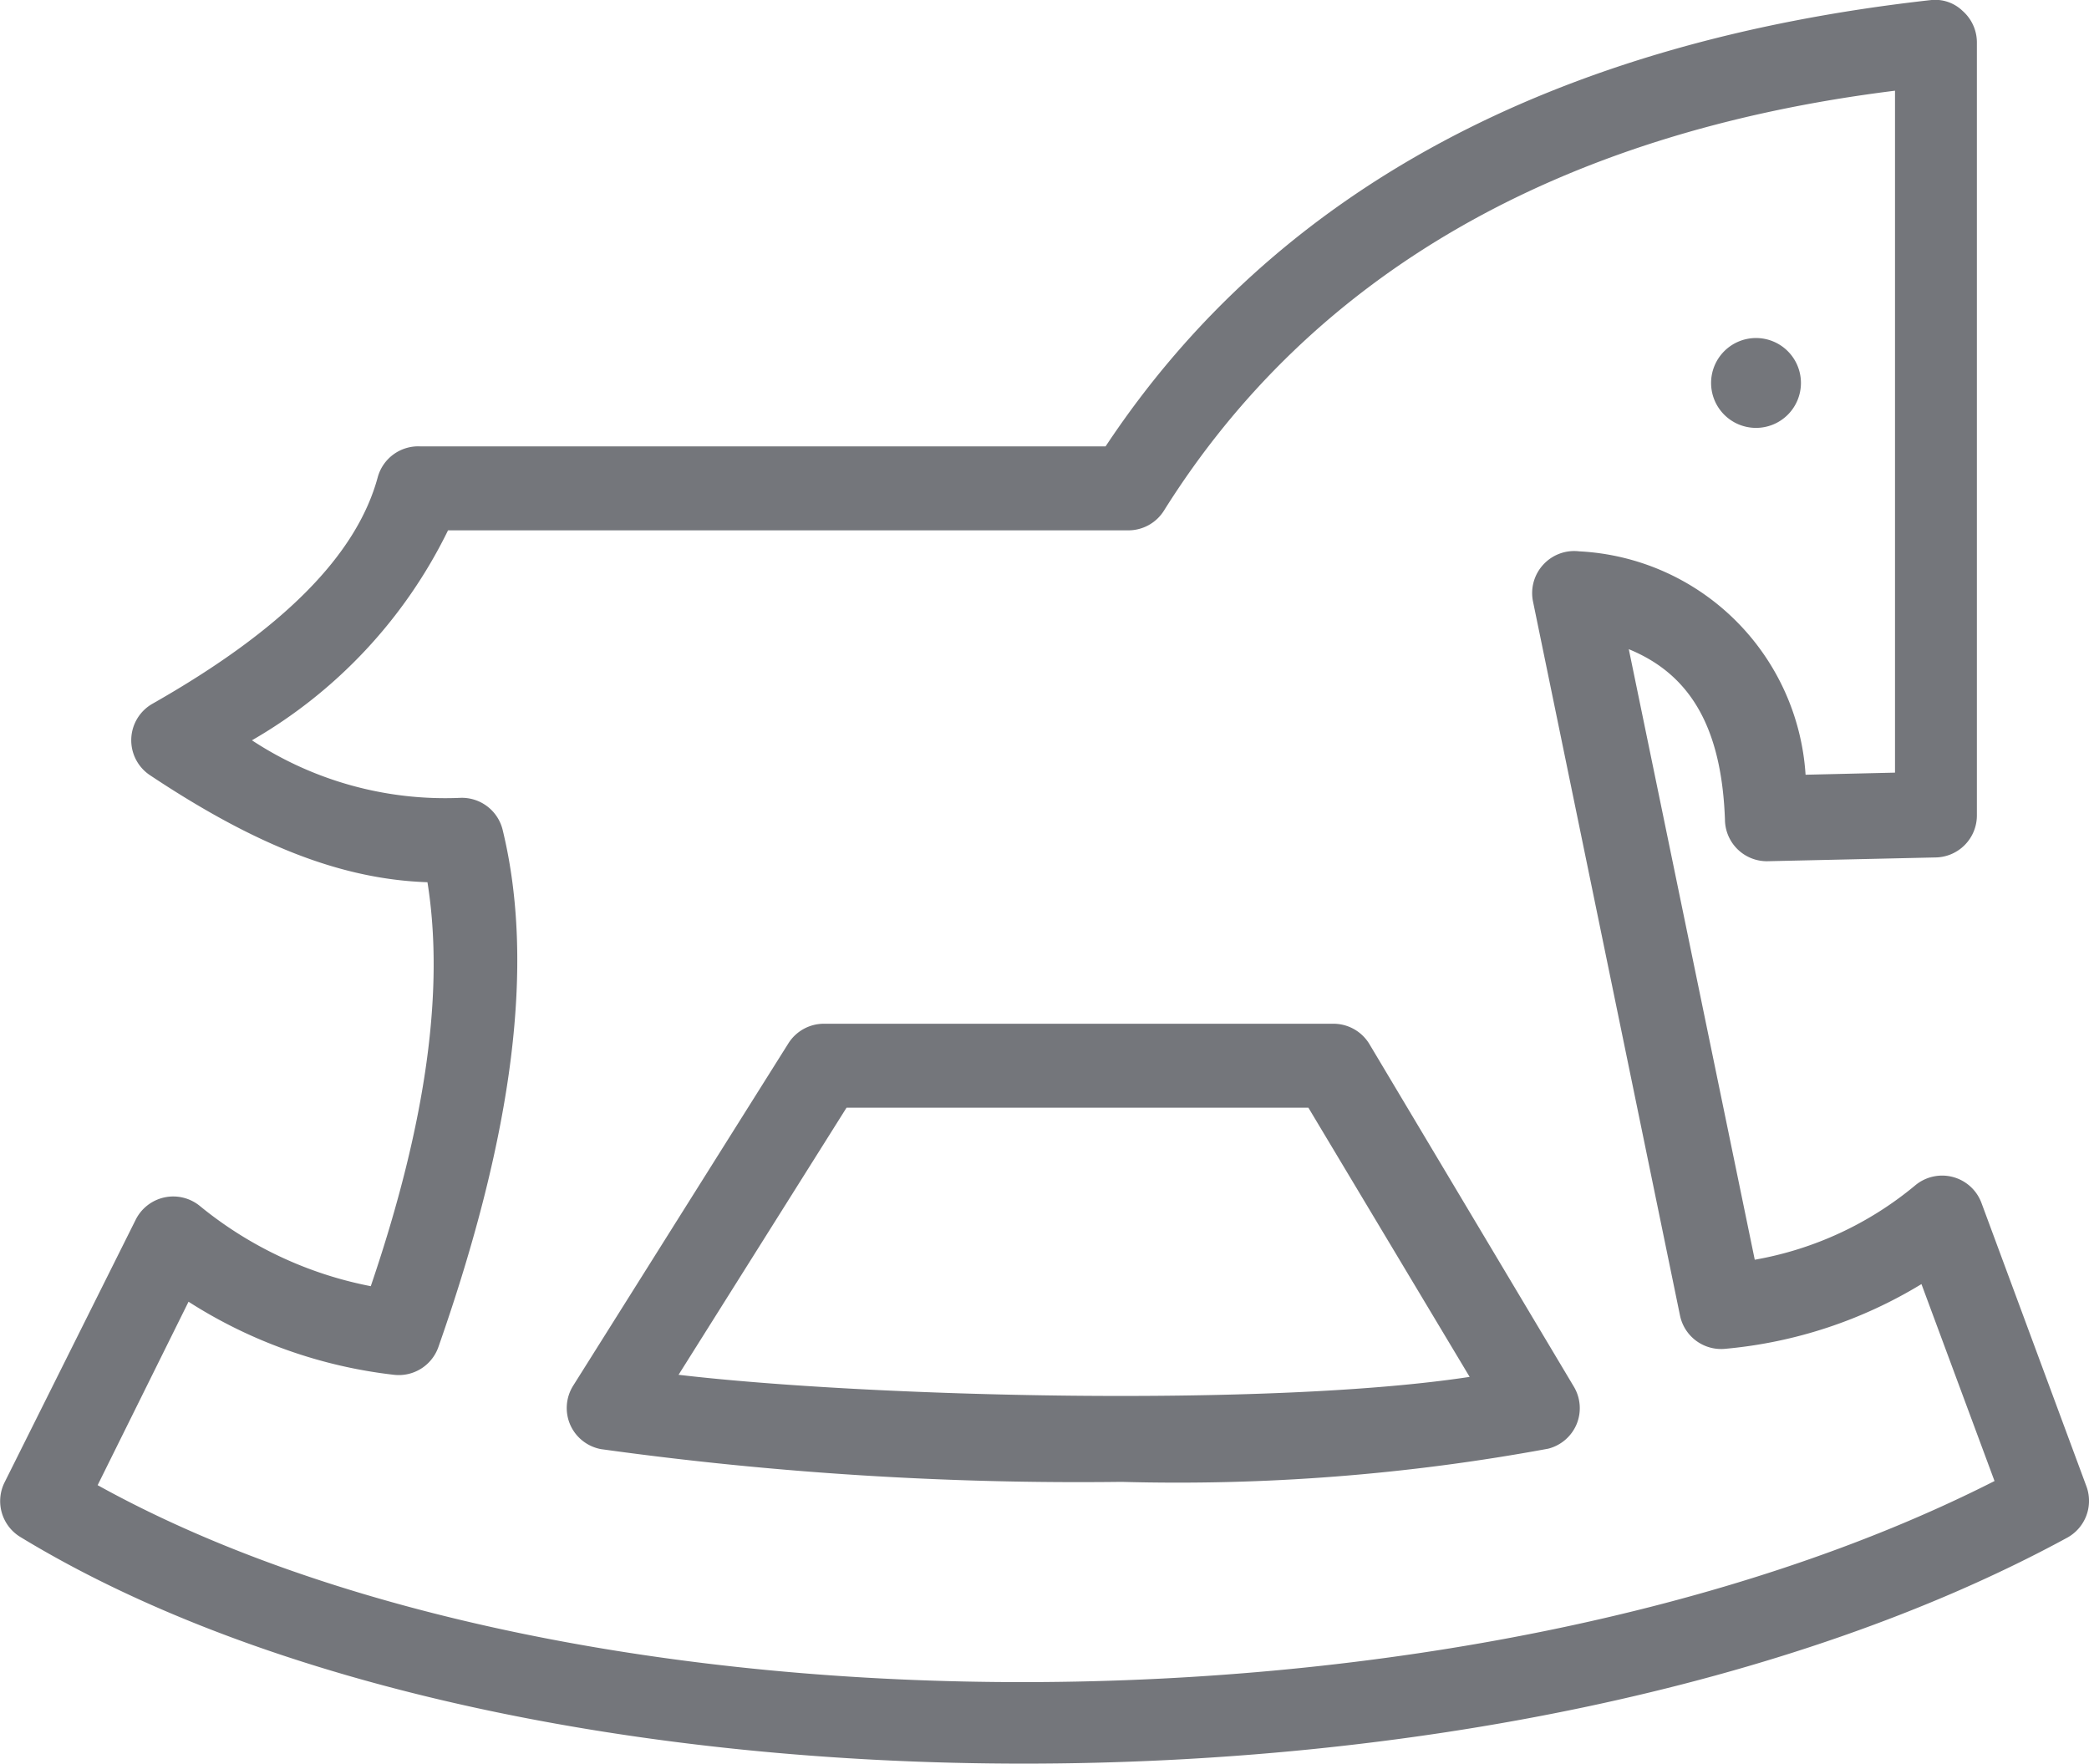
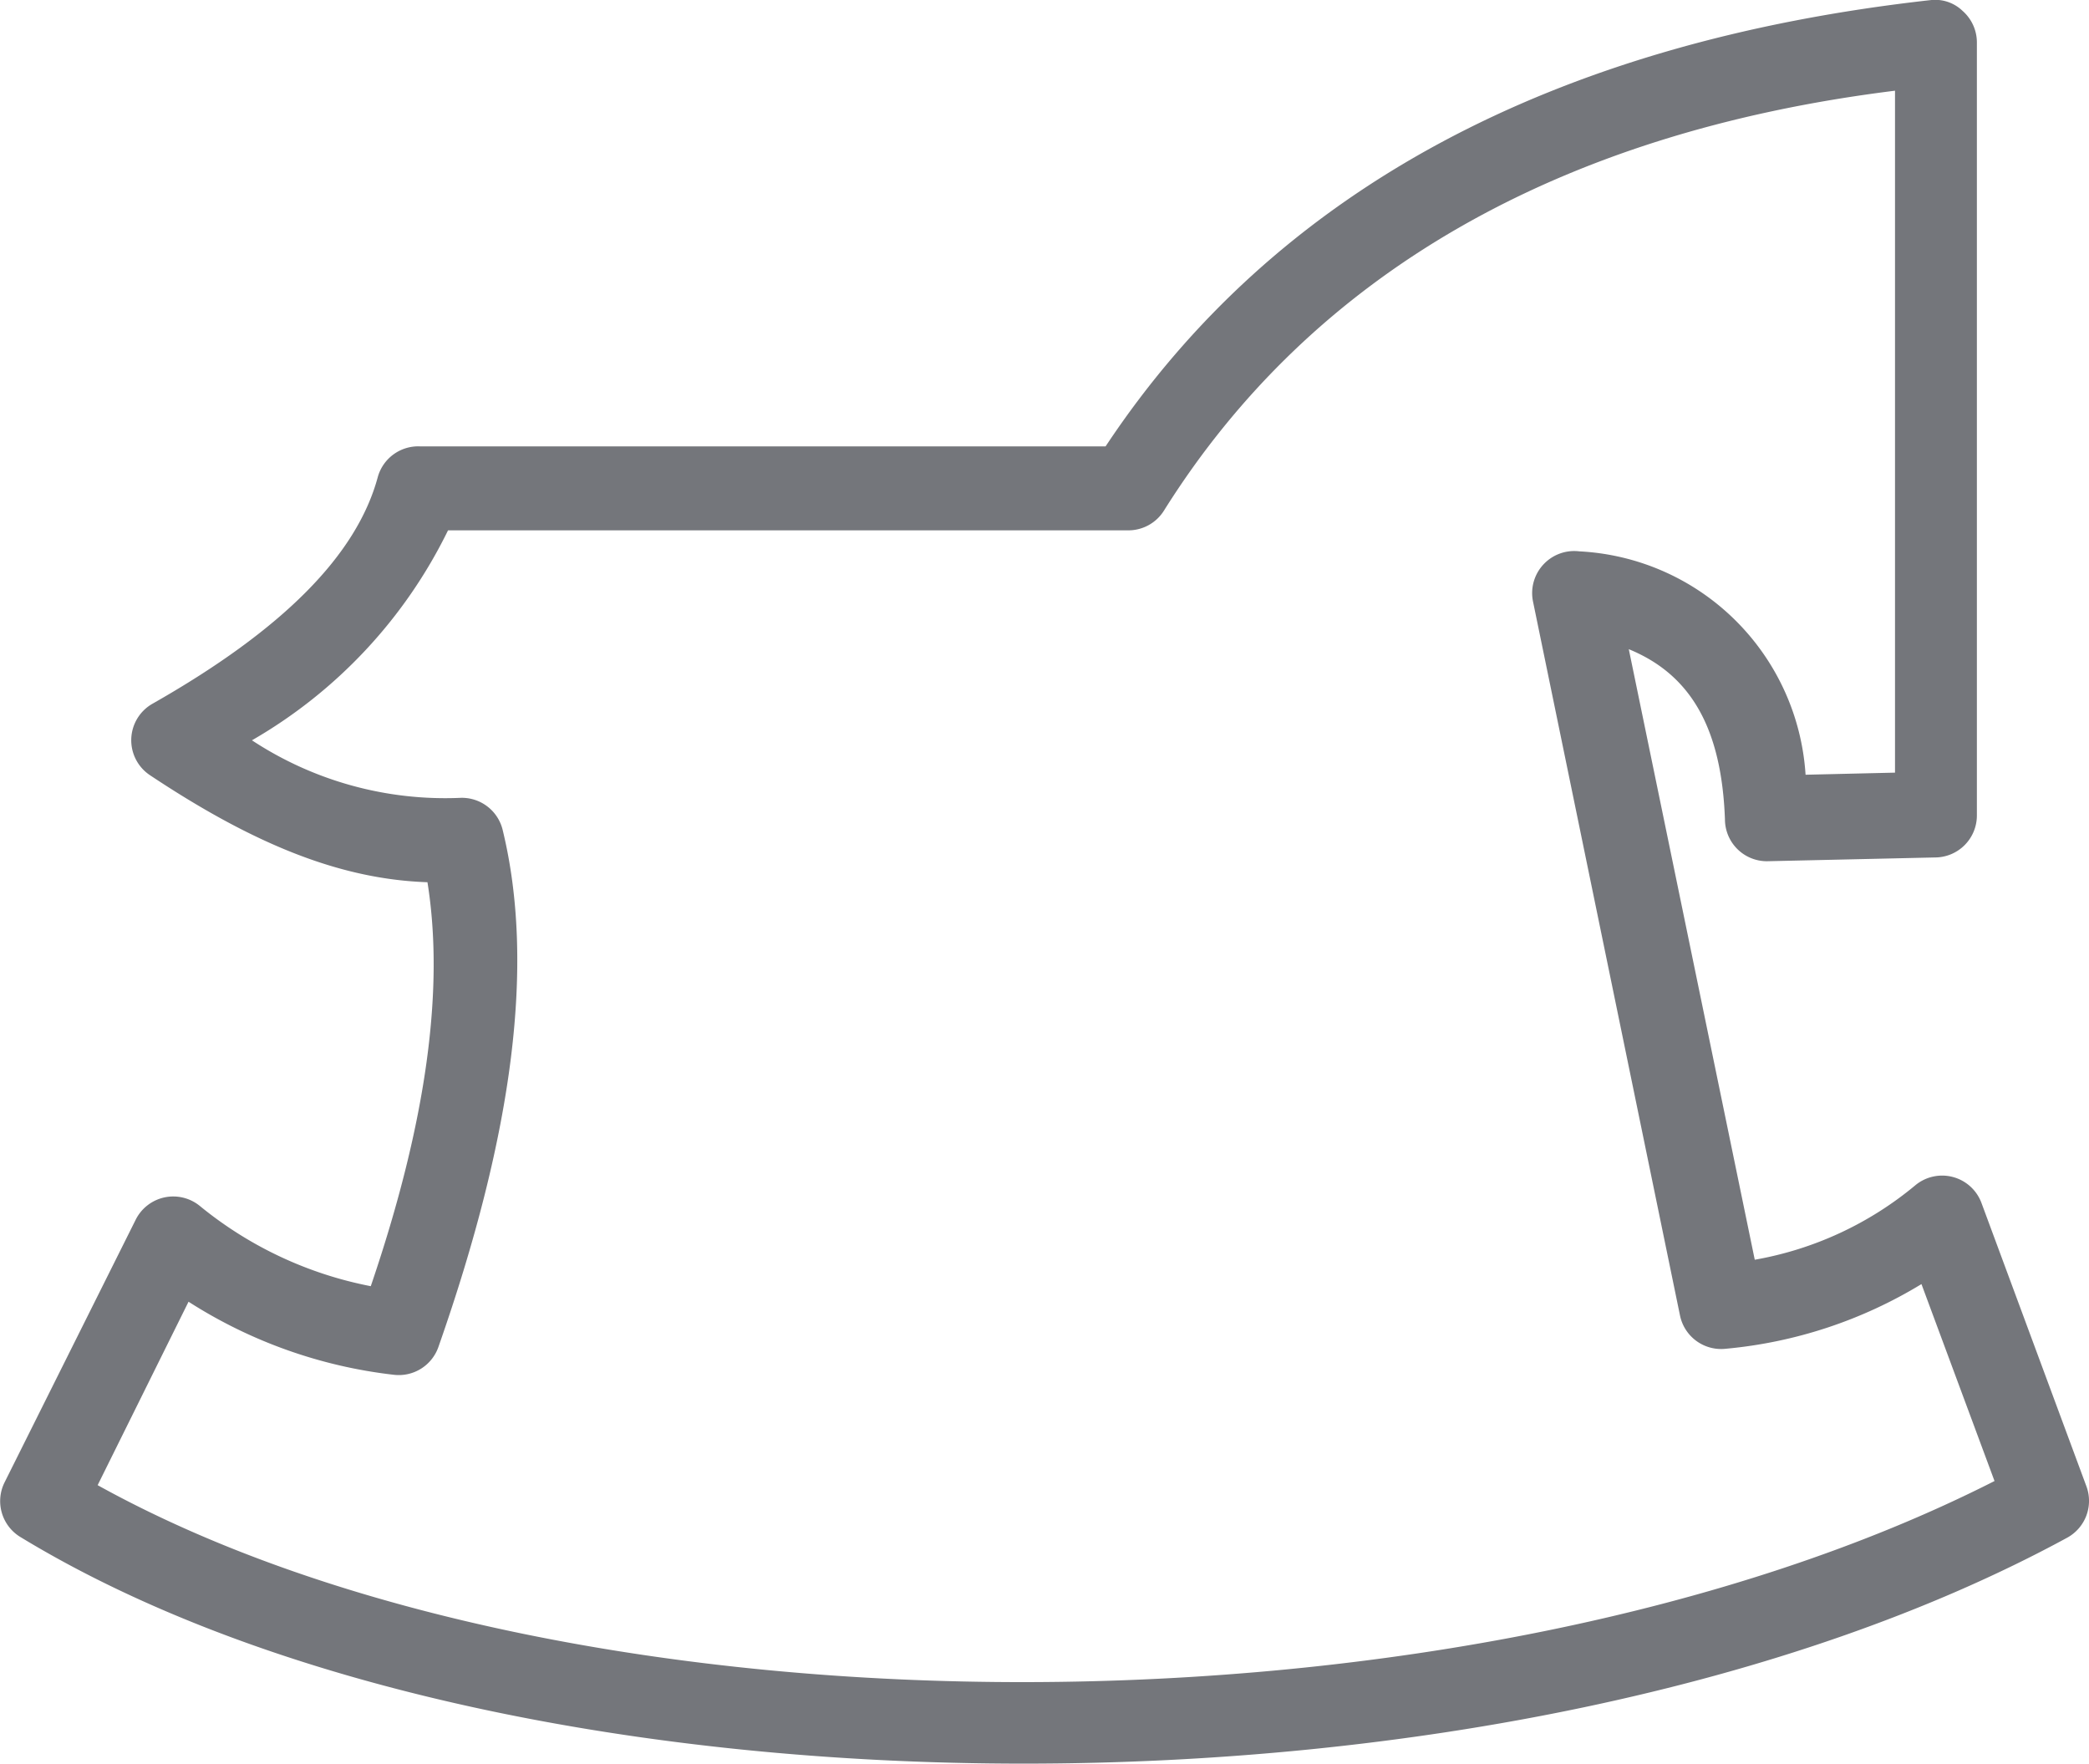
<svg xmlns="http://www.w3.org/2000/svg" viewBox="0 0 49.75 42.01">
  <style>svg path{fill:#74767b}</style>
  <g id="Layer_2" data-name="Layer 2">
    <g id="Layer_2-2" data-name="Layer 2">
      <path d="M49.69 35.4l-2.5-6.75a1 1 0 00-.68-.62 1 1 0 00-.9.2A8.18 8.18 0 0141.79 30l-3-14.54c1.49.61 2.21 1.9 2.29 4.05a1 1 0 001 1l4-.09a1 1 0 001-1V1a1 1 0 00-.34-.74A.94.94 0 0046 0c-9 1-15.62 4.52-19.67 10.63H10a1 1 0 00-1 .72c-.5 1.87-2.27 3.65-5.37 5.41a1 1 0 00-.06 1.7c2.54 1.69 4.58 2.48 6.61 2.55.4 2.5 0 5.66-1.35 9.62a9.18 9.18 0 01-4.07-1.91 1 1 0 00-1.53.33L.11 35.3a1 1 0 00.37 1.3c5.93 3.61 14.83 5.4 23.9 5.4s18.25-1.79 24.85-5.38a1 1 0 00.46-1.22zm-47.38 0L4.49 31a11.47 11.47 0 004.89 1.74 1 1 0 001.06-.66c1.8-5.13 2.3-9.16 1.53-12.32a1 1 0 00-1-.76A8.37 8.37 0 016 17.63a11.69 11.69 0 004.67-5h16.21a1 1 0 00.84-.47c3.51-5.6 9.36-9 17.41-10V18.4l-2.13.05a5.69 5.69 0 00-5.39-5.32 1 1 0 00-.86.32 1 1 0 00-.24.88l3.5 17a1 1 0 001.09.79 10.85 10.85 0 004.66-1.54l1.74 4.69c-12.5 6.35-33.84 6.39-45.19.09z" />
-       <path d="M32.61 24.86a1 1 0 00-.86-.48H19.63a1 1 0 00-.85.46L13.65 33a1 1 0 00-.07.93 1 1 0 00.73.58 82.7 82.7 0 0012.4.78 48.54 48.54 0 0010.16-.79 1 1 0 00.68-.59 1 1 0 00-.07-.89zm-16.45 7.88l4-6.36h11L35 32.79c-4.78.73-14.33.48-18.84-.05zm25.65-22.55a1.07 1.07 0 10-1.06-1.06 1.07 1.07 0 001.06 1.06z" />
    </g>
  </g>
</svg>